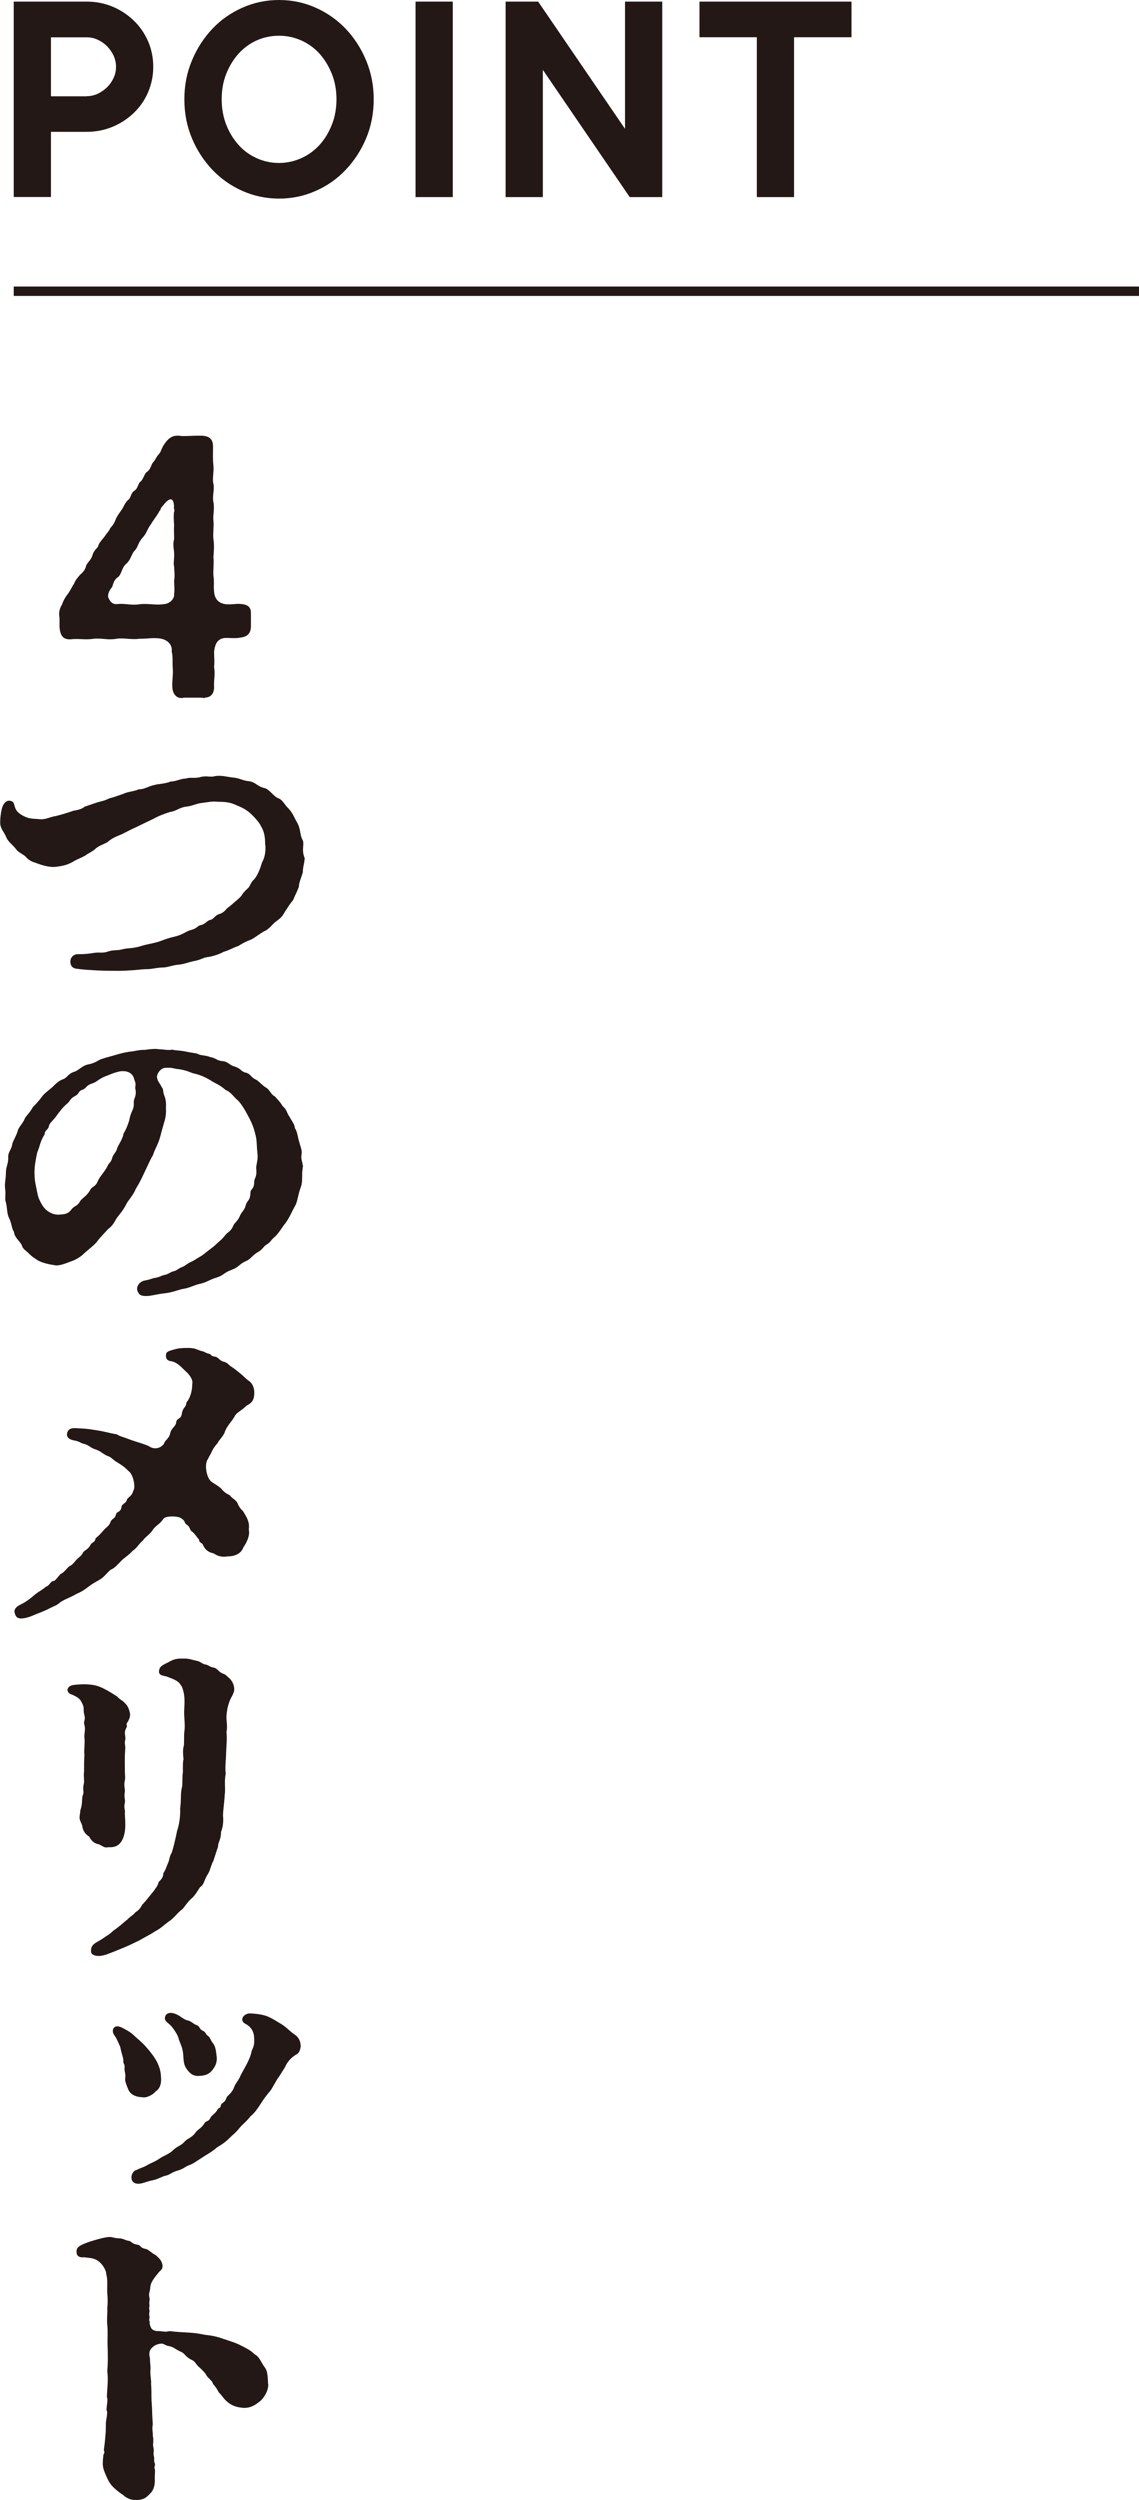
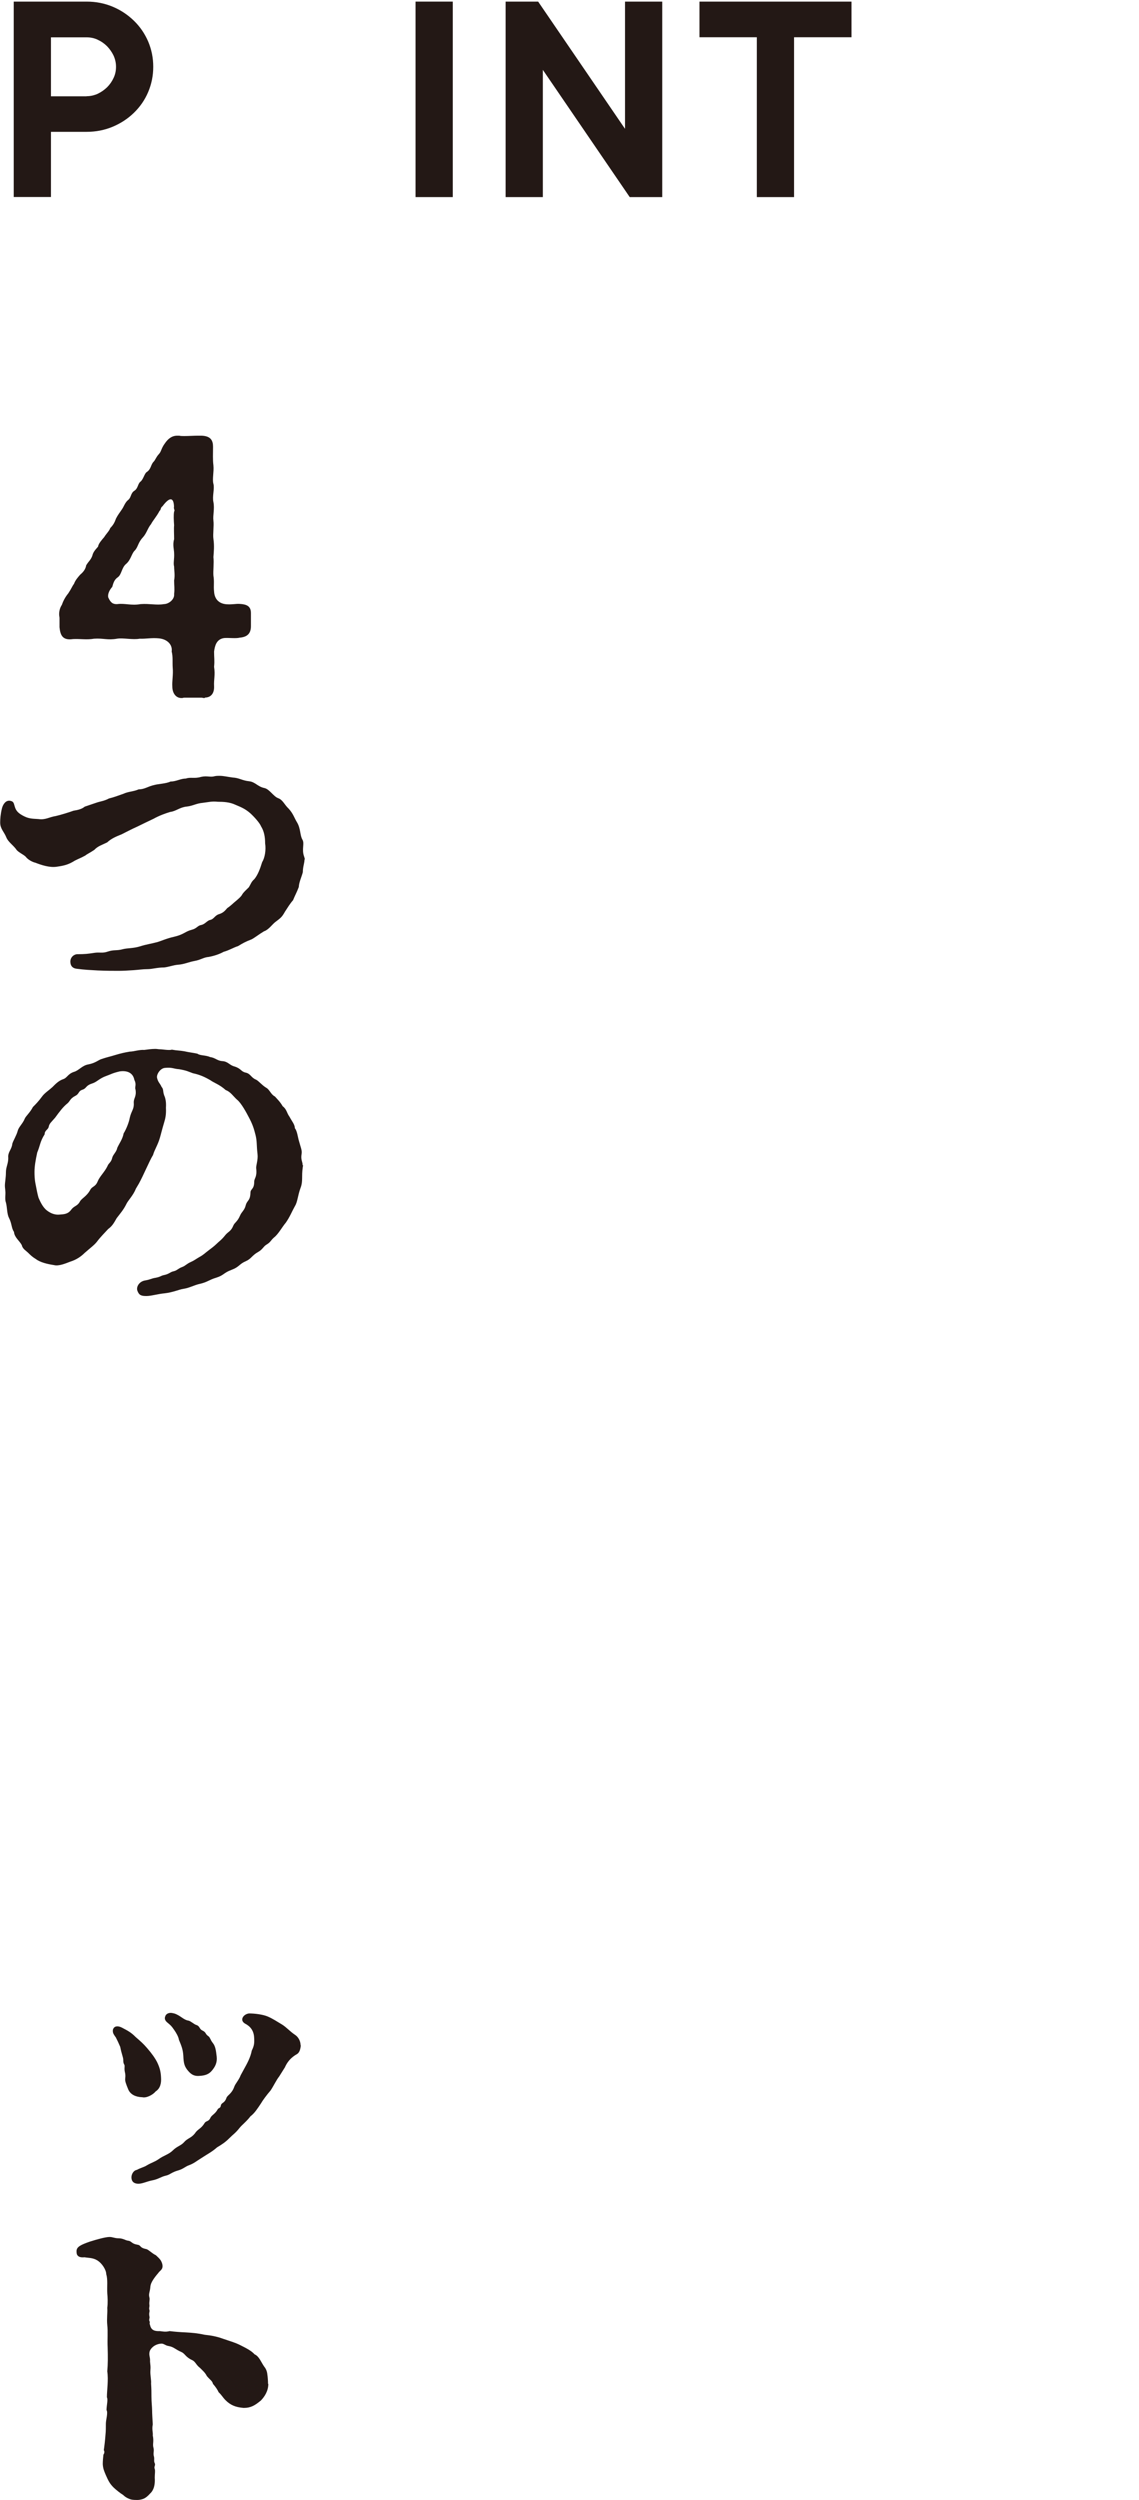
<svg xmlns="http://www.w3.org/2000/svg" id="_レイヤー_2" width="121.15" height="265.86" viewBox="0 0 121.15 265.86">
  <defs>
    <style>.cls-1{fill:none;stroke:#231815;stroke-miterlimit:10;}.cls-2{fill:#231815;}</style>
  </defs>
  <g id="moji">
    <g>
      <g>
        <path class="cls-2" d="m21.78,74.23c-.11,0-.18,0-.29-.04h-1.94c-.11.04-.18.04-.25.04-.61,0-.97-.54-.97-1.22-.04-.57.11-1.29.04-2.01-.04-.61.04-1.15-.11-1.72.11-.72-.47-1.33-1.4-1.4-.75-.07-1.36.07-2.01.04-.72.14-1.76-.11-2.41,0-1,.18-1.44-.07-2.44,0-.79.14-1.44,0-2.23.04-1.18.18-1.36-.5-1.44-1.26v-.97c0-.11-.04-.25-.04-.4,0-.32.07-.68.29-1.01.11-.32.32-.79.68-1.22.36-.54.43-.79.61-1.01.14-.39.4-.68.65-.97.21-.18.57-.5.65-1.01.29-.47.47-.54.65-1.01.07-.32.22-.54.61-.97.04-.32.4-.72.65-1.01.25-.4.54-.65.65-.97.32-.32.47-.61.61-1.01.22-.43.39-.61.65-1.01.18-.25.32-.72.65-.97.32-.25.25-.72.65-.97.4-.25.36-.75.65-.97.29-.22.43-.86.65-1.01.5-.32.43-.79.75-1.11.18-.18.25-.47.54-.79.29-.29.25-.61.65-1.15.32-.47.72-.83,1.33-.83h.21c.14.04.32.04.5.04h.07c.43,0,.97-.04,1.44-.04h.36c.97.04,1.22.5,1.22,1.18,0,.75-.04,1.36.04,1.97.07.72-.14,1.47,0,1.97.14.54-.14,1.33,0,1.94.14.72-.07,1.4,0,1.97.07.54-.07,1.47,0,1.94.11.79.04,1.36,0,1.94.07.65-.04,1.47,0,1.97.11.68,0,1.08.07,1.69.04.72.43,1.29,1.33,1.36.68.04.97-.07,1.4-.04.75.04,1.19.25,1.19.97v1.4c0,.79-.4,1.15-1.19,1.22-.43.11-1.15,0-1.65.04-.83.11-1,.83-1.08,1.44,0,.68.07.93,0,1.62.14.86-.04,1.36,0,2.05.04.83-.39,1.22-.97,1.22Zm-3.27-19.82c.14-.14-.07-.29,0-.54-.04-1.04-.5-1.01-1.22-.04-.25.18-.14.36-.32.5-.32.61-.72,1.04-.9,1.4-.36.43-.47.97-.86,1.4-.57.61-.5,1.04-.9,1.44-.32.32-.39.97-.9,1.4-.47.39-.47,1.11-.86,1.4-.43.29-.5.68-.61,1.04-.29.32-.5.75-.43,1.11.25.57.5.75.97.72.79-.11,1.47.18,2.48,0,.97-.07,1.69.14,2.48,0,.5,0,1.15-.5,1.08-1.08.07-.61,0-.83,0-1.44.11-.57,0-1.04,0-1.47-.11-.39.04-.79,0-1.44,0-.32-.18-.9,0-1.47,0-.57-.04-1.15,0-1.47-.04-.54-.07-1.11,0-1.47Z" />
        <path class="cls-2" d="m32.39,91.39c0,.39-.18.79-.18,1.36-.14.54-.4,1.04-.43,1.58-.25.65-.36.79-.61,1.4-.32.36-.58.79-.86,1.22-.32.57-.43.65-1.04,1.11-.29.22-.72.83-1.18.97-.54.32-1.04.72-1.33.86-.65.25-.97.43-1.44.72-.47.14-.9.43-1.54.61-.39.22-.97.43-1.58.54-.54.04-.86.32-1.51.43-.61.11-1.11.36-1.76.4-.5.04-1.04.25-1.47.29-.75,0-1.26.18-1.79.18-.47,0-.9.07-1.47.11-.5.04-1.19.07-1.54.07-.68,0-1.33,0-2.26-.04-.68-.04-1.44-.07-2.23-.18-.43-.04-.65-.29-.68-.65-.07-.57.4-.9.72-.9.83,0,1.15-.04,1.79-.14s.86.07,1.47-.14c.65-.22.93-.07,1.58-.25.54-.14,1.11-.07,1.9-.32.54-.18,1.08-.25,1.76-.43.4-.11,1.01-.4,1.79-.57,1.08-.25,1.19-.57,1.9-.75.54-.14.61-.43.97-.5.43-.07.65-.47.97-.54.4-.07.5-.47.93-.61.47-.14.65-.36.9-.65.43-.29.68-.57.83-.68.22-.18.65-.54.75-.75.14-.25.4-.47.72-.79.22-.36.25-.57.58-.86.36-.43.61-1.08.83-1.8.29-.47.43-1.29.32-2.01,0-.68-.11-1.29-.43-1.8-.14-.36-.72-1.01-1.15-1.4-.61-.54-1.18-.72-1.58-.9-.61-.29-1.29-.32-1.87-.32-.65-.07-.97.04-1.58.11-.75.07-1.04.32-1.72.4-.75.07-1.15.5-1.76.57-.47.14-1.18.39-1.76.72-.68.32-1.19.57-1.72.83-.65.29-1.33.65-1.69.83-.54.22-1.08.43-1.54.86-.5.25-1.01.4-1.36.79-.47.32-.75.43-.97.61-.54.29-.61.29-1.11.54-.68.43-1.15.54-1.94.65-.75.11-1.62-.18-2.26-.43-.32-.07-.79-.32-1.04-.65-.22-.22-.86-.5-1.01-.79-.36-.47-.86-.79-1.04-1.26-.25-.61-.65-.9-.65-1.58,0-.36.04-.9.18-1.47.11-.47.43-.93.9-.83.36.07.36.25.47.61.14.5.43.75,1.01,1.04.57.29,1.08.25,1.51.29.75.11,1.15-.22,1.83-.32.5-.11,1.44-.4,1.9-.57.47-.07.9-.18,1.19-.43l1.18-.4c.5-.18.86-.18,1.4-.47.57-.14.93-.29,1.54-.5.54-.25,1.04-.22,1.62-.47.65,0,.97-.32,1.69-.47.39-.11,1.26-.14,1.69-.36.61,0,1.08-.32,1.65-.32.5-.18.9.04,1.62-.18.65-.14.97.07,1.44-.07.18-.04.36-.04.5-.04.43,0,.86.11,1.4.18.72.04,1,.32,1.76.4.65.07.9.57,1.62.72.54.11.97.9,1.47,1.08.5.18.65.68,1.11,1.11.5.54.61,1.01.9,1.47.4.68.29,1.36.57,1.83.25.43-.11,1.01.18,1.8.04.11.07.22.07.32Z" />
        <path class="cls-2" d="m32.24,123.92c0,.07-.04.14-.04.25-.14.93.04,1.44-.22,2.12-.32.86-.32,1.51-.61,1.97-.32.57-.54,1.15-.97,1.76-.4.47-.79,1.22-1.26,1.58-.36.32-.36.5-.79.75-.36.22-.39.5-.9.79-.65.36-.72.72-1.29.97-.75.32-.68.61-1.54.93-.86.32-.79.57-1.62.83-.75.22-.93.47-1.72.65-.65.14-1.08.43-1.79.54-.47.07-1.04.36-1.97.47-.75.07-1.44.29-1.94.29-.54,0-.79-.07-.97-.57-.14-.43.21-.97.79-1.08.65-.11.68-.22,1.15-.29.57-.11.54-.22.9-.29.54-.11.65-.32.97-.39.47-.11.47-.29.97-.47.36-.14.43-.32.93-.54.32-.14.5-.29.86-.5.47-.25.61-.43,1.04-.75.29-.22.54-.4.83-.68.21-.22.5-.39.9-.9.32-.4.61-.4.86-1.01.14-.36.43-.4.72-1.08.18-.43.47-.54.61-1.11.14-.54.47-.43.5-1.33,0-.43.4-.32.4-1.18,0-.36.32-.47.21-1.4-.04-.29.22-.9.14-1.54-.11-.93-.04-1.33-.21-2.01-.18-.72-.32-1.15-.72-1.9-.21-.4-.79-1.51-1.26-1.87-.4-.36-.68-.83-1.19-1.01-.68-.61-1.22-.75-1.62-1.04-.61-.36-1.18-.61-1.87-.75-.5-.18-.65-.29-1.47-.43-.61-.04-.72-.22-1.51-.14-.5.04-.93.72-.83,1.08.11.47.32.57.47.93.25.29.11.43.29.93.14.29.22.75.18,1.29.04.75-.07,1.18-.18,1.54-.25.83-.36,1.33-.47,1.69-.22.75-.57,1.26-.72,1.8-.4.65-1.01,2.15-1.51,3.05l-.32.54c-.29.75-.86,1.26-1.04,1.69-.29.57-.61.93-1,1.44-.32.57-.5.86-.9,1.15-.36.39-.86.9-1.15,1.29-.29.4-.75.72-1.36,1.26-.36.36-.86.72-1.54.93-.47.18-1.22.5-1.72.36-.72-.11-1.47-.29-1.94-.65-.36-.22-.54-.39-.83-.68-.18-.18-.58-.4-.65-.79-.25-.47-.79-.83-.83-1.4-.29-.43-.21-.86-.54-1.51-.22-.43-.18-1.11-.32-1.62-.07-.18-.07-.36-.07-.54,0-.25.04-.47,0-.75,0-.11-.04-.32-.04-.5,0-.36.11-.86.11-1.44,0-.54.25-.9.25-1.51-.07-.65.36-.86.43-1.51.07-.29.47-.93.58-1.4.11-.4.54-.75.75-1.29.11-.25.57-.65.86-1.22.32-.32.57-.57.97-1.11.25-.36.75-.68,1.11-1.01.25-.25.61-.65,1.11-.83.47-.14.5-.57,1.19-.79.5-.14.86-.68,1.51-.79.75-.14,1.08-.47,1.4-.57.65-.22.9-.25,1.47-.43.61-.18.9-.25,1.54-.36.39,0,1.04-.22,1.54-.18.29-.04.79-.11,1.18-.11.18,0,.32.04.47.04.32,0,1,.14,1.29.04.57.11.75.07,1.36.18.47.11.86.14,1.36.25.29.22.86.14,1.36.36.54.07.75.4,1.29.43.61.04.75.43,1.29.57.72.22.68.54,1.18.65.54.11.58.54,1.11.75.29.14.61.57,1.08.86.36.18.5.72.93.93.22.25.54.54.83,1.04.43.32.43.72.72,1.11.29.54.57.83.57,1.22.25.29.32.97.43,1.33.18.68.36,1.04.29,1.4-.11.68.11.79.11,1.22Zm-17.84-8.08c-.07-.32.14-.5-.11-1.01-.14-.72-.72-1.01-1.54-.9-.79.18-.97.32-1.4.47-.83.29-1,.65-1.58.83-.68.22-.54.5-1,.65s-.32.43-.75.65c-.57.29-.57.57-.83.79-.5.4-.86.9-1.33,1.54-.43.5-.61.61-.68.97-.07.32-.43.36-.43.79-.5.79-.47,1.18-.79,1.94-.18.83-.29,1.47-.29,2.05,0,.32,0,.75.11,1.29.11.57.21,1.11.32,1.47.14.32.43,1.01.9,1.36.47.36.93.47,1.33.43.5-.04.9-.04,1.26-.54.29-.39.65-.36.9-.83.18-.36.72-.54,1.11-1.26.21-.4.54-.29.79-.9.22-.54.72-.97,1.04-1.62.11-.32.39-.39.5-.86.07-.36.47-.65.54-1.08.21-.47.57-.93.68-1.54.29-.47.58-1.22.65-1.65.18-.79.47-.9.43-1.58-.04-.54.32-.65.18-1.47Z" />
-         <path class="cls-2" d="m22.08,155.2c-.36.57-.11,2.05.47,2.41.32.22.61.36.97.68.32.4.61.57.93.72.21.32.65.5.79.79.11.29.32.65.61.9.47.75.72,1.22.61,1.94.14.57-.14,1.29-.57,1.9-.25.72-.97.97-1.69.97-.68.11-1.11-.07-1.47-.32-.61-.11-.97-.47-1.15-.93-.11-.22-.43-.22-.39-.5-.25-.32-.54-.72-.72-.86-.29-.14-.22-.47-.54-.72-.39-.22-.14-.4-.65-.72-.29-.25-1.76-.32-1.94.11-.39.57-.79.65-1.11,1.15-.29.47-.79.72-1.04,1.11-.5.43-.65.83-1.08,1.08-.36.43-.86.72-1.15,1.01-.5.5-.75.83-1.19,1.01-.29.22-.5.54-.93.9-.54.36-.86.47-1.33.83-.65.5-.86.61-1.36.83-.72.43-1.4.61-1.83.97-.25.25-.65.36-1.04.57-.58.32-1.19.5-2.01.86-.4.14-.75.22-1.01.22-.32,0-.54-.11-.65-.43-.04-.11-.07-.22-.07-.32,0-.25.18-.43.32-.54s.47-.25.72-.4c.43-.25.9-.65,1.19-.9.39-.29.9-.57,1.11-.79.43-.11.43-.57.83-.61.18,0,.54-.57.75-.75.36-.14.65-.61.93-.83.25-.07.5-.39.72-.65.36-.39.5-.36.72-.79.14-.25.5-.29.79-.79.07-.29.5-.25.54-.72.32-.25.65-.61.86-.86.25-.32.61-.43.75-.93.22-.4.43-.22.58-.79.07-.29.5-.18.57-.75.04-.36.47-.36.57-.75.07-.29.54-.36.68-.97.29-.36,0-1.76-.47-2.08-.54-.54-.75-.65-1.19-.93-.47-.25-.75-.65-1.04-.68-.75-.36-.65-.5-1.4-.75-.47-.14-.68-.5-1.22-.57-.32-.11-.39-.25-1-.36-.4-.07-.79-.29-.72-.72.11-.57.54-.61,1.08-.57.93.04,1.19.07,2.08.22.93.14,1.29.29,2.15.43.29.22.72.29,1.15.47.47.18.72.25,1.15.39.43.14,1.04.32,1.26.5.5.25,1.11.11,1.44-.36.14-.47.54-.47.68-1.18.11-.47.57-.68.61-1.04.07-.61.5-.29.61-.97.14-.79.43-.57.5-1.22.39-.43.61-1.22.61-1.94.11-.47-.29-1.01-.79-1.44-.47-.47-.83-.83-1.36-.97-.29-.04-.65-.11-.65-.57,0-.43.11-.5,1.08-.75.43-.11,1-.11,1.29-.11.25,0,.54.04.68.07.22.07.36.14.68.25.36.04.5.25.93.32.14.04.11.25.58.29.32.04.5.47.93.54.25.04.5.29.65.43.4.25.79.57,1.11.83.36.29.54.54.97.83.32.25.5.72.5,1.18,0,.79-.25,1.11-.83,1.4-.61.61-1.04.68-1.29,1.18-.25.47-.86,1.04-1.04,1.69-.25.54-.65.83-.72,1.08-.25.29-.5.57-.72,1.11-.18.29-.29.54-.39.72Z" />
-         <path class="cls-2" d="m9.48,195.3c-.43-.25-.68-.68-.72-1.08-.04-.29-.36-.68-.29-1.04,0-.29.07-.29.07-.65.29-.83.11-1.26.29-1.69.14-.32-.07-.5.07-1.08.11-.43-.04-.72.04-1.36,0-.72,0-1.08.04-1.8-.07-.54.07-1.08,0-1.83-.04-.5.14-.83,0-1.33-.14-.47.14-.43,0-1.04-.18-.65.04-.72-.22-1.22-.22-.47-.32-.61-1.08-.97-.32-.07-.5-.29-.5-.5,0-.25.25-.5.72-.54.97-.11,1.87-.07,2.44.11.61.18,1.51.72,2.15,1.15.25.32.54.36.83.72.25.22.4.57.5,1.01.07.32-.07.68-.25.97-.22.25,0,.36-.11.57-.36.61-.04.93-.14,1.33-.11.36.04.57,0,.97-.07.9-.04,1.44-.04,2.15s.07.86,0,1.18c-.14.57.04.9,0,1.18-.11.68.07.86,0,1.18-.14.65.07.75,0,1.15.04.86.11,1.58-.07,2.26-.22.83-.65,1.4-1.65,1.33-.5.11-.58-.11-1.08-.32-.4-.04-.79-.36-1.01-.83Zm15.44-15.69c0,.25-.07.4-.22.72-.4.68-.54,1.33-.61,2.12-.04.47.14,1.11,0,1.72.07.79,0,1.33-.04,2.23,0,.72-.14,1.51-.04,2.23-.18.83,0,1.62-.11,2.26-.04.86-.18,1.62-.18,2.23.07.47,0,1.18-.21,1.69,0,.86-.32,1.04-.32,1.58-.25.72-.29.9-.5,1.51-.25.43-.32,1.01-.61,1.44-.39.61-.36,1.08-.79,1.33-.21.29-.57.97-.97,1.26-.43.4-.68.83-.9,1.08-.57.4-.83.9-1.47,1.33-.47.32-.83.72-1.4,1.01-.61.4-1.08.61-1.76,1.01-.61.29-1.11.54-1.62.75-.97.4-1.4.57-1.9.75-.25.07-.5.14-.75.14-.43,0-.79-.14-.83-.4-.11-.9.61-1.01,1.22-1.44.43-.32.83-.5,1.11-.83.5-.32.97-.75,1.54-1.22.29-.32.68-.5.83-.75.36-.22.54-.43.72-.79.54-.57.72-.86,1.29-1.54.14-.25.39-.47.47-.9.32-.29.5-.54.5-.93.29-.43.29-.61.5-1.08.14-.25.14-.72.4-1.11.21-.65.39-1.47.57-2.33.22-.61.36-1.58.32-2.37.14-.93,0-1.58.22-2.37.04-.57,0-1.11.07-1.44,0-.97,0-1.15.07-1.44-.04-.32-.11-1.04.04-1.44.04-.5,0-1.01.04-1.44.14-.79-.07-1.58,0-2.51.07-1.11,0-1.65-.25-2.3l-.22-.32c-.21-.32-.79-.54-1.36-.75-.25-.11-.9-.07-.86-.57.04-.47.25-.61.93-.93.68-.39.93-.43,1.65-.43h.14c.5,0,.79.14,1.33.25.4.07.47.32.97.4.25.04.36.25.83.32.36.07.57.54,1,.65.22.07.39.25.5.36.47.36.61.83.65,1.15v.14Z" />
        <path class="cls-2" d="m15.08,223.02c-.72-.04-1.22-.32-1.44-.83-.25-.61-.36-.9-.32-1.18.07-.61-.11-.61-.07-1.19.04-.39-.14-.18-.14-.79,0-.25-.18-.61-.32-1.36-.18-.43-.29-.65-.47-1.01-.18-.25-.32-.43-.32-.68,0-.07,0-.14.04-.22.14-.32.5-.36.93-.14.61.32.97.5,1.47,1.01.5.43.83.72,1.22,1.18.47.54.86,1.08,1.08,1.54.25.54.36.93.39,1.58.04.57-.07,1.15-.57,1.47-.29.36-1,.75-1.47.61Zm16.91-5.53c0,.22-.07.47-.11.57-.14.36-.36.4-.5.5-.54.36-.86.79-1.08,1.29l-.61.97c-.29.36-.57.97-.9,1.47-.43.5-.83,1.04-1.04,1.4-.36.54-.68,1.04-1.11,1.36-.43.57-.9.9-1.18,1.26-.43.54-.61.61-1.11,1.11-.39.39-.79.65-1.26.93-.57.5-.97.68-1.62,1.11-.65.4-.79.57-1.36.79-.4.14-.61.39-1.11.54-.79.22-.9.47-1.36.57-.5.11-.83.39-1.44.5-.57.11-1.04.36-1.47.36-.57,0-.75-.32-.75-.68s.25-.75.57-.79c.4-.22.83-.32,1.04-.47.54-.32.83-.36,1.29-.68.54-.39,1.08-.5,1.51-.93s.86-.5,1.18-.86c.36-.43.75-.43,1.15-.93.32-.5.65-.47,1.04-1.11.14-.25.43-.14.61-.54.14-.32.5-.4.79-.93.07-.14.29-.11.32-.36.07-.4.39-.22.61-.86.11-.29.57-.43.83-1.18.11-.32.5-.72.68-1.22l.43-.79c.22-.4.61-1.08.75-1.83.25-.5.29-.79.25-1.4-.04-.72-.4-1.18-.97-1.47-.61-.36-.18-1.01.43-1.08.61,0,1.47.11,1.97.32.58.25.93.5,1.54.86.47.29.86.75,1.36,1.08.4.25.61.72.61,1.11Zm-14.4-3.12c.11-.22.32-.32.58-.32.11,0,.25.04.39.07.65.22.97.68,1.47.75.25.04.61.4.86.47.36.11.32.43.61.57.47.22.29.36.65.61.21.14.21.39.5.75.25.32.32.72.4,1.44.07.65-.18,1.08-.5,1.47s-.72.54-1.33.57c-.72.07-1.04-.32-1.33-.68-.29-.4-.36-.72-.39-1.44-.04-.72-.22-1.11-.47-1.72-.04-.32-.32-.79-.5-1.04-.32-.47-.39-.5-.68-.75-.29-.22-.4-.47-.25-.75Z" />
        <path class="cls-2" d="m28.54,253.51c0,.75-.4,1.36-.79,1.76-.61.5-1.04.79-1.83.79-.86-.07-1.4-.29-1.94-.83-.29-.29-.4-.54-.72-.83-.11-.25-.32-.57-.61-.9-.07-.32-.29-.4-.65-.83-.18-.36-.43-.57-.72-.86-.43-.32-.47-.65-.83-.83-.72-.32-.75-.68-1.15-.86-.72-.32-.79-.54-1.4-.65-.29-.04-.47-.25-.72-.25-.75.04-1.18.54-1.26.83-.11.43.07.57.04,1.08.04.4.07.57.04.9-.04.57.11,1.08.07,1.44.04.61.04.9.04,1.4,0,.57.07,1.11.07,1.47,0,.32.04.9.07,1.47-.11.57.04.86,0,1.18.14.65-.04.9.07,1.29.11.4-.07.57.07,1.01.04.29-.04.43.07.65.11.22-.11.36,0,.61.07.22,0,.5,0,.93.07,1.01-.25,1.47-.5,1.69-.22.25-.47.47-.75.57-.22.07-.4.11-.61.11-.5,0-.65-.04-.83-.11-.29-.11-.5-.25-.68-.43-.25-.14-.75-.54-1.01-.79-.43-.43-.57-.75-.83-1.33-.18-.43-.29-.68-.32-1.15,0-.32.04-.75.07-1.01.11-.14.14-.36.04-.47.07-.47.14-1.08.18-1.65.04-.36.04-.75.04-1.18,0-.39.25-1.18.07-1.44,0-.5.18-1.11.04-1.36,0-.75.18-1.83.04-2.76.07-.79.07-1.51.04-2.55-.04-.79.04-1.72-.04-2.37-.07-.72.04-1.29,0-1.83.07-.5.04-1.18,0-1.54-.04-.72.07-1.47-.11-2.05,0-.43-.43-1.15-.97-1.47-.47-.29-1.01-.25-1.33-.32-.43.04-.65-.04-.79-.25-.04-.07-.07-.18-.07-.4,0-.47.47-.68,1.4-1.01.79-.25,1.69-.5,2.12-.5.32,0,.54.14.93.14.5,0,.75.22,1,.25.43.04.36.32,1.01.43.47.07.18.32.97.47.25.07.61.47,1.01.65.47.43.57.57.68.93.14.61-.25.68-.43.97-.43.5-.79,1.01-.83,1.4-.04.61-.22.79-.11,1.18.07.25-.04.47,0,.79.04.25-.07.29,0,.54.07.22-.07.25,0,.68.07.18-.07.32,0,.5.11.18-.04.22.07.43.11.54.47.68,1.04.65.32.04.61.11,1.04,0,.58.07,1.08.11,1.76.14.61.04,1.15.07,1.97.25.68.07,1.29.18,1.97.43.72.25,1.26.39,1.83.68.72.36,1.18.61,1.51.97.5.22.68.83,1.04,1.33.18.22.29.5.32.83.04.22.07.72.07.97Z" />
      </g>
-       <line class="cls-1" x1="121.15" y1="30.97" x2="1.46" y2="30.97" />
      <g>
        <path class="cls-2" d="m1.46.17h7.75c.99,0,1.91.18,2.77.54.86.36,1.61.86,2.26,1.49.65.63,1.15,1.36,1.52,2.21.36.85.54,1.74.54,2.69s-.18,1.84-.54,2.69c-.36.85-.87,1.58-1.52,2.21-.65.63-1.4,1.12-2.26,1.48-.86.36-1.78.54-2.77.54h-3.79v6.93H1.46V.17Zm7.75,10.06c.42,0,.81-.09,1.19-.26.37-.18.7-.41.99-.69.29-.29.52-.62.69-.99.18-.37.26-.77.26-1.19s-.09-.81-.26-1.19c-.18-.37-.41-.7-.69-.99-.29-.29-.62-.52-.99-.69-.37-.18-.77-.26-1.19-.26h-3.79v6.27h3.79Z" />
-         <path class="cls-2" d="m29.68,21.12c-1.36,0-2.66-.27-3.88-.81-1.22-.54-2.29-1.29-3.2-2.24-.91-.96-1.64-2.07-2.18-3.35-.54-1.28-.81-2.66-.81-4.16s.27-2.85.81-4.14c.54-1.29,1.27-2.41,2.18-3.37.91-.96,1.98-1.7,3.2-2.24,1.22-.54,2.51-.81,3.88-.81s2.66.27,3.88.81c1.22.54,2.29,1.29,3.2,2.24s1.64,2.08,2.18,3.37c.54,1.29.81,2.67.81,4.14s-.27,2.88-.81,4.16c-.54,1.28-1.27,2.39-2.18,3.35s-1.98,1.71-3.2,2.24c-1.22.54-2.51.81-3.88.81Zm0-3.79c.81,0,1.59-.17,2.34-.5s1.4-.8,1.95-1.4c.55-.6.99-1.32,1.32-2.15.33-.82.5-1.73.5-2.72s-.17-1.9-.5-2.72-.77-1.54-1.32-2.15c-.55-.6-1.2-1.07-1.95-1.4s-1.53-.49-2.34-.49-1.62.16-2.36.49c-.74.33-1.38.8-1.93,1.4-.55.61-.99,1.32-1.32,2.15-.33.82-.49,1.73-.49,2.72s.17,1.9.49,2.72c.33.83.77,1.54,1.32,2.15.55.61,1.19,1.07,1.93,1.4.74.33,1.52.5,2.36.5Z" />
        <path class="cls-2" d="m44.2.17h3.96v20.79h-3.96V.17Z" />
        <path class="cls-2" d="m53.77.17h3.47l9.24,13.53V.17h3.96v20.79h-3.46l-9.24-13.53v13.53h-3.96V.17Z" />
        <path class="cls-2" d="m80.5,3.96h-6.1V.17h16.17v3.79h-6.11v17h-3.96V3.96Z" />
      </g>
    </g>
  </g>
</svg>